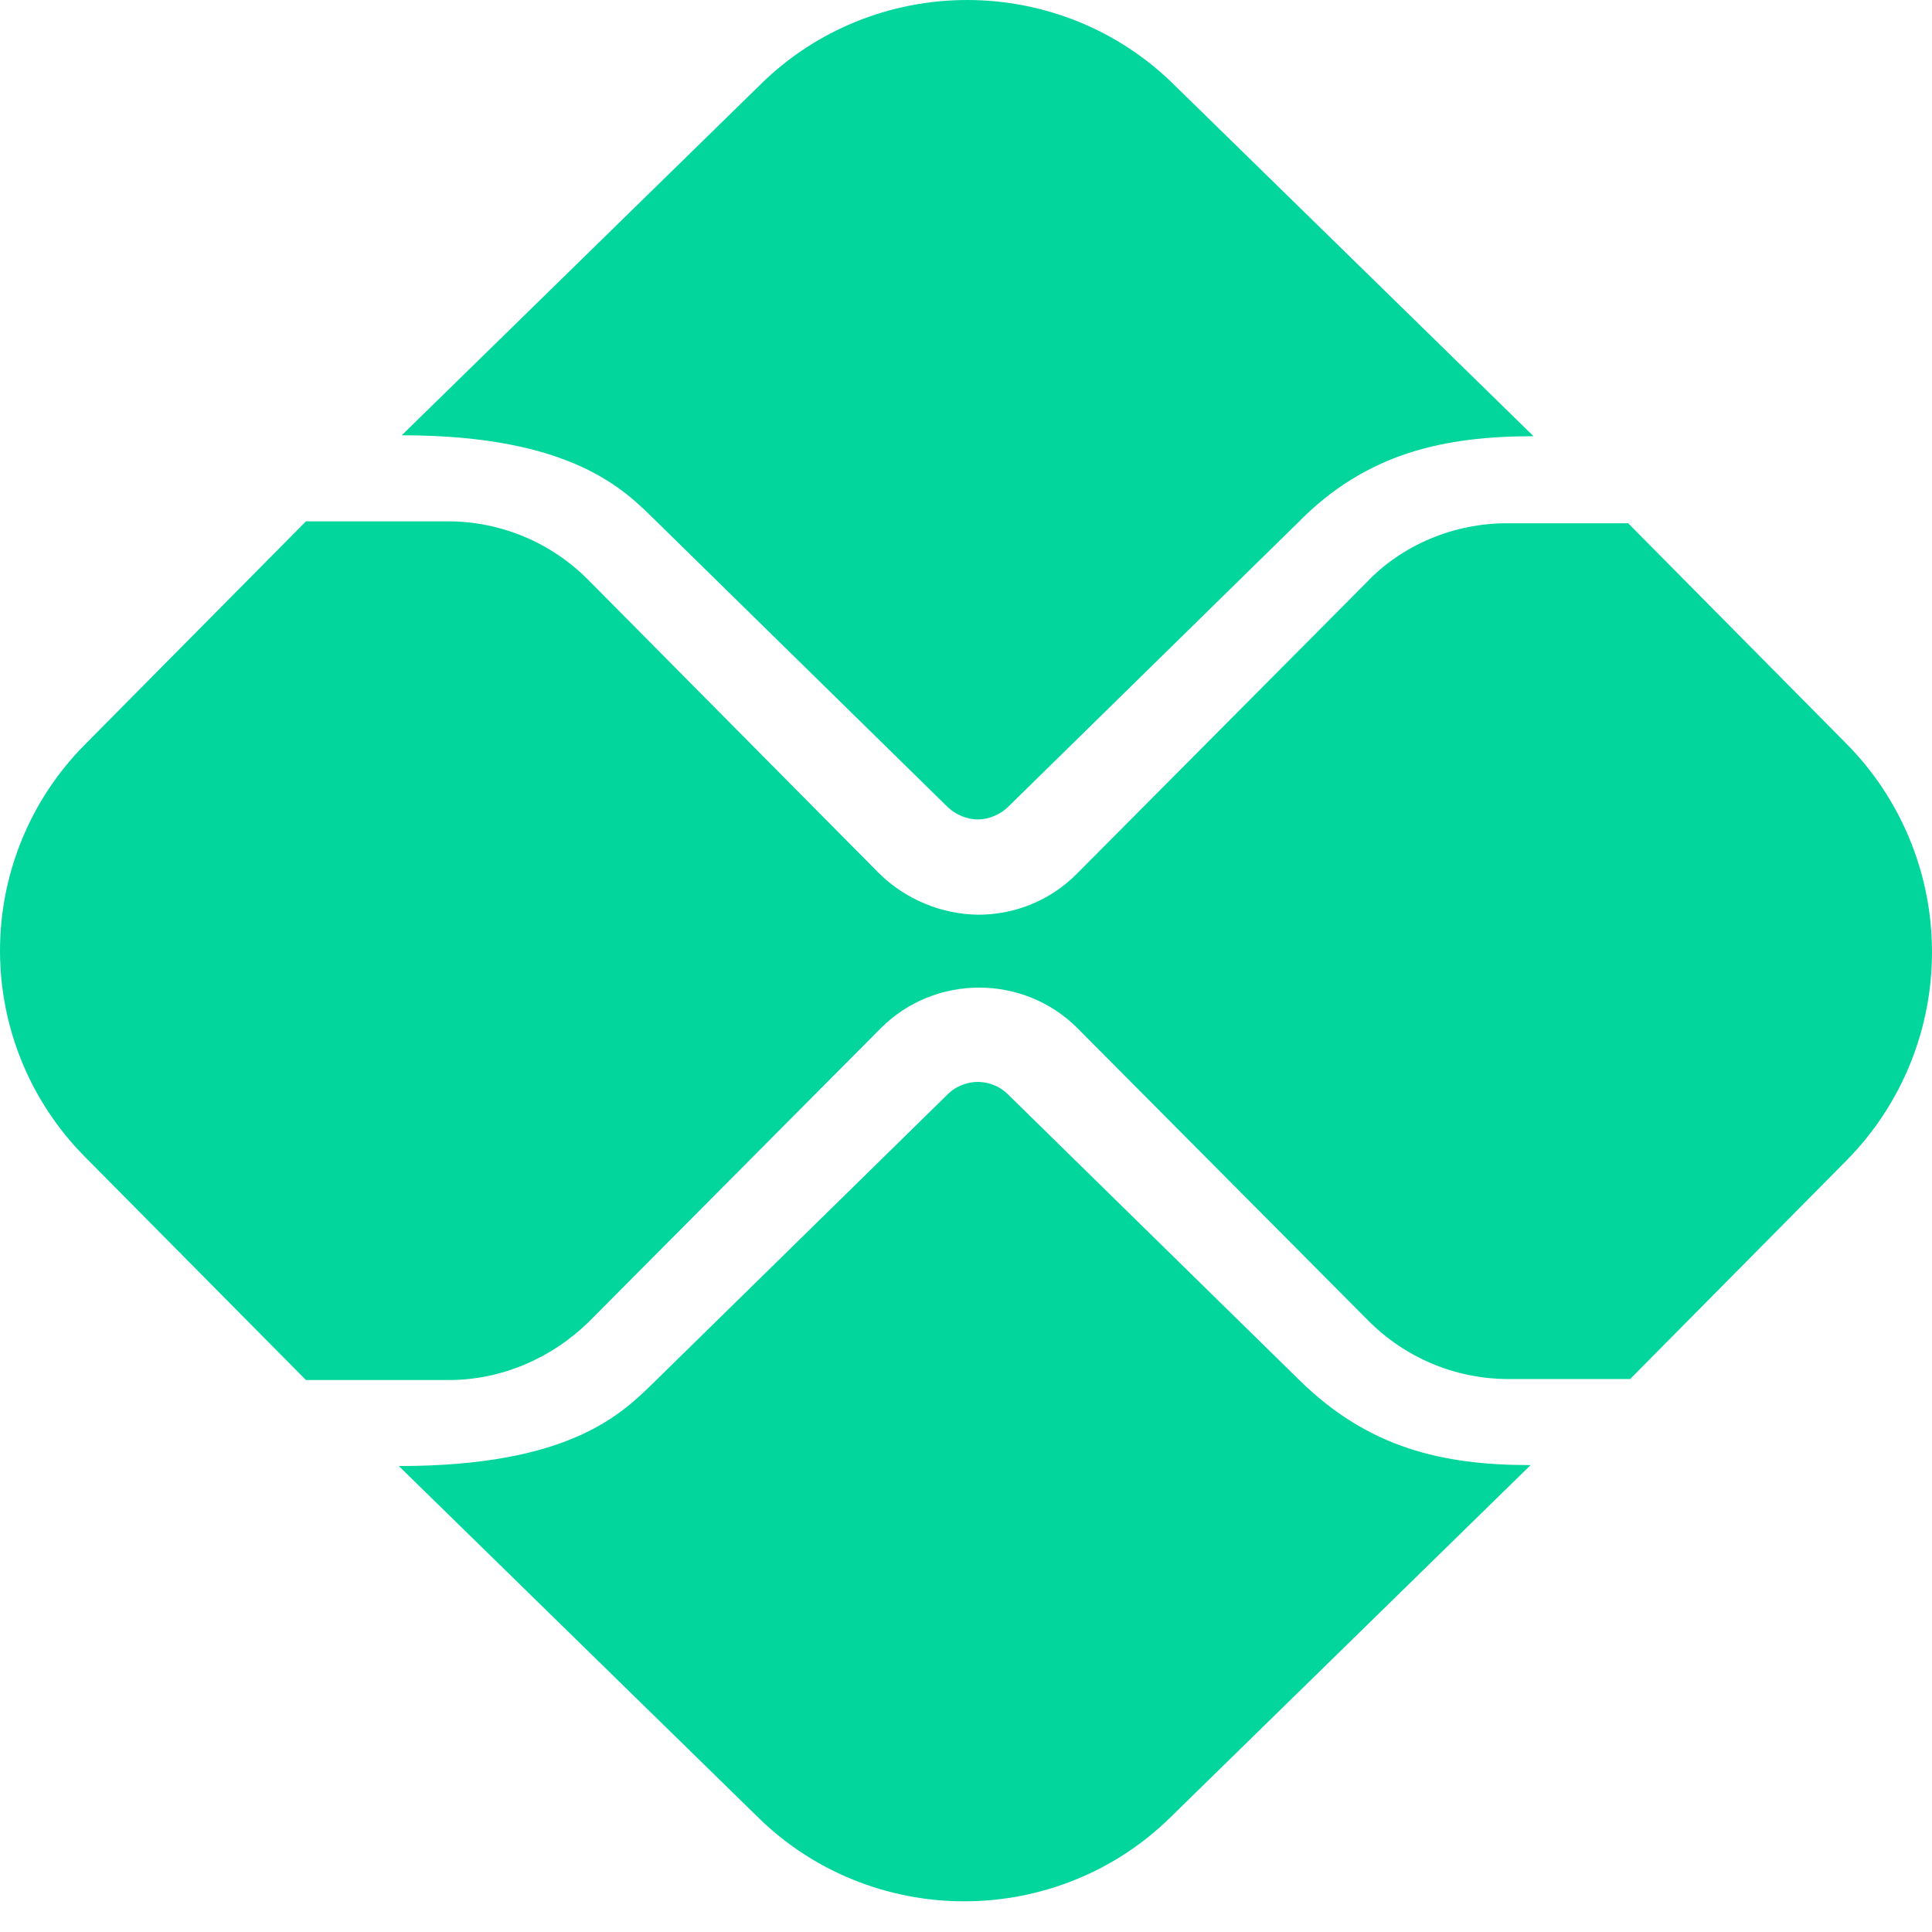
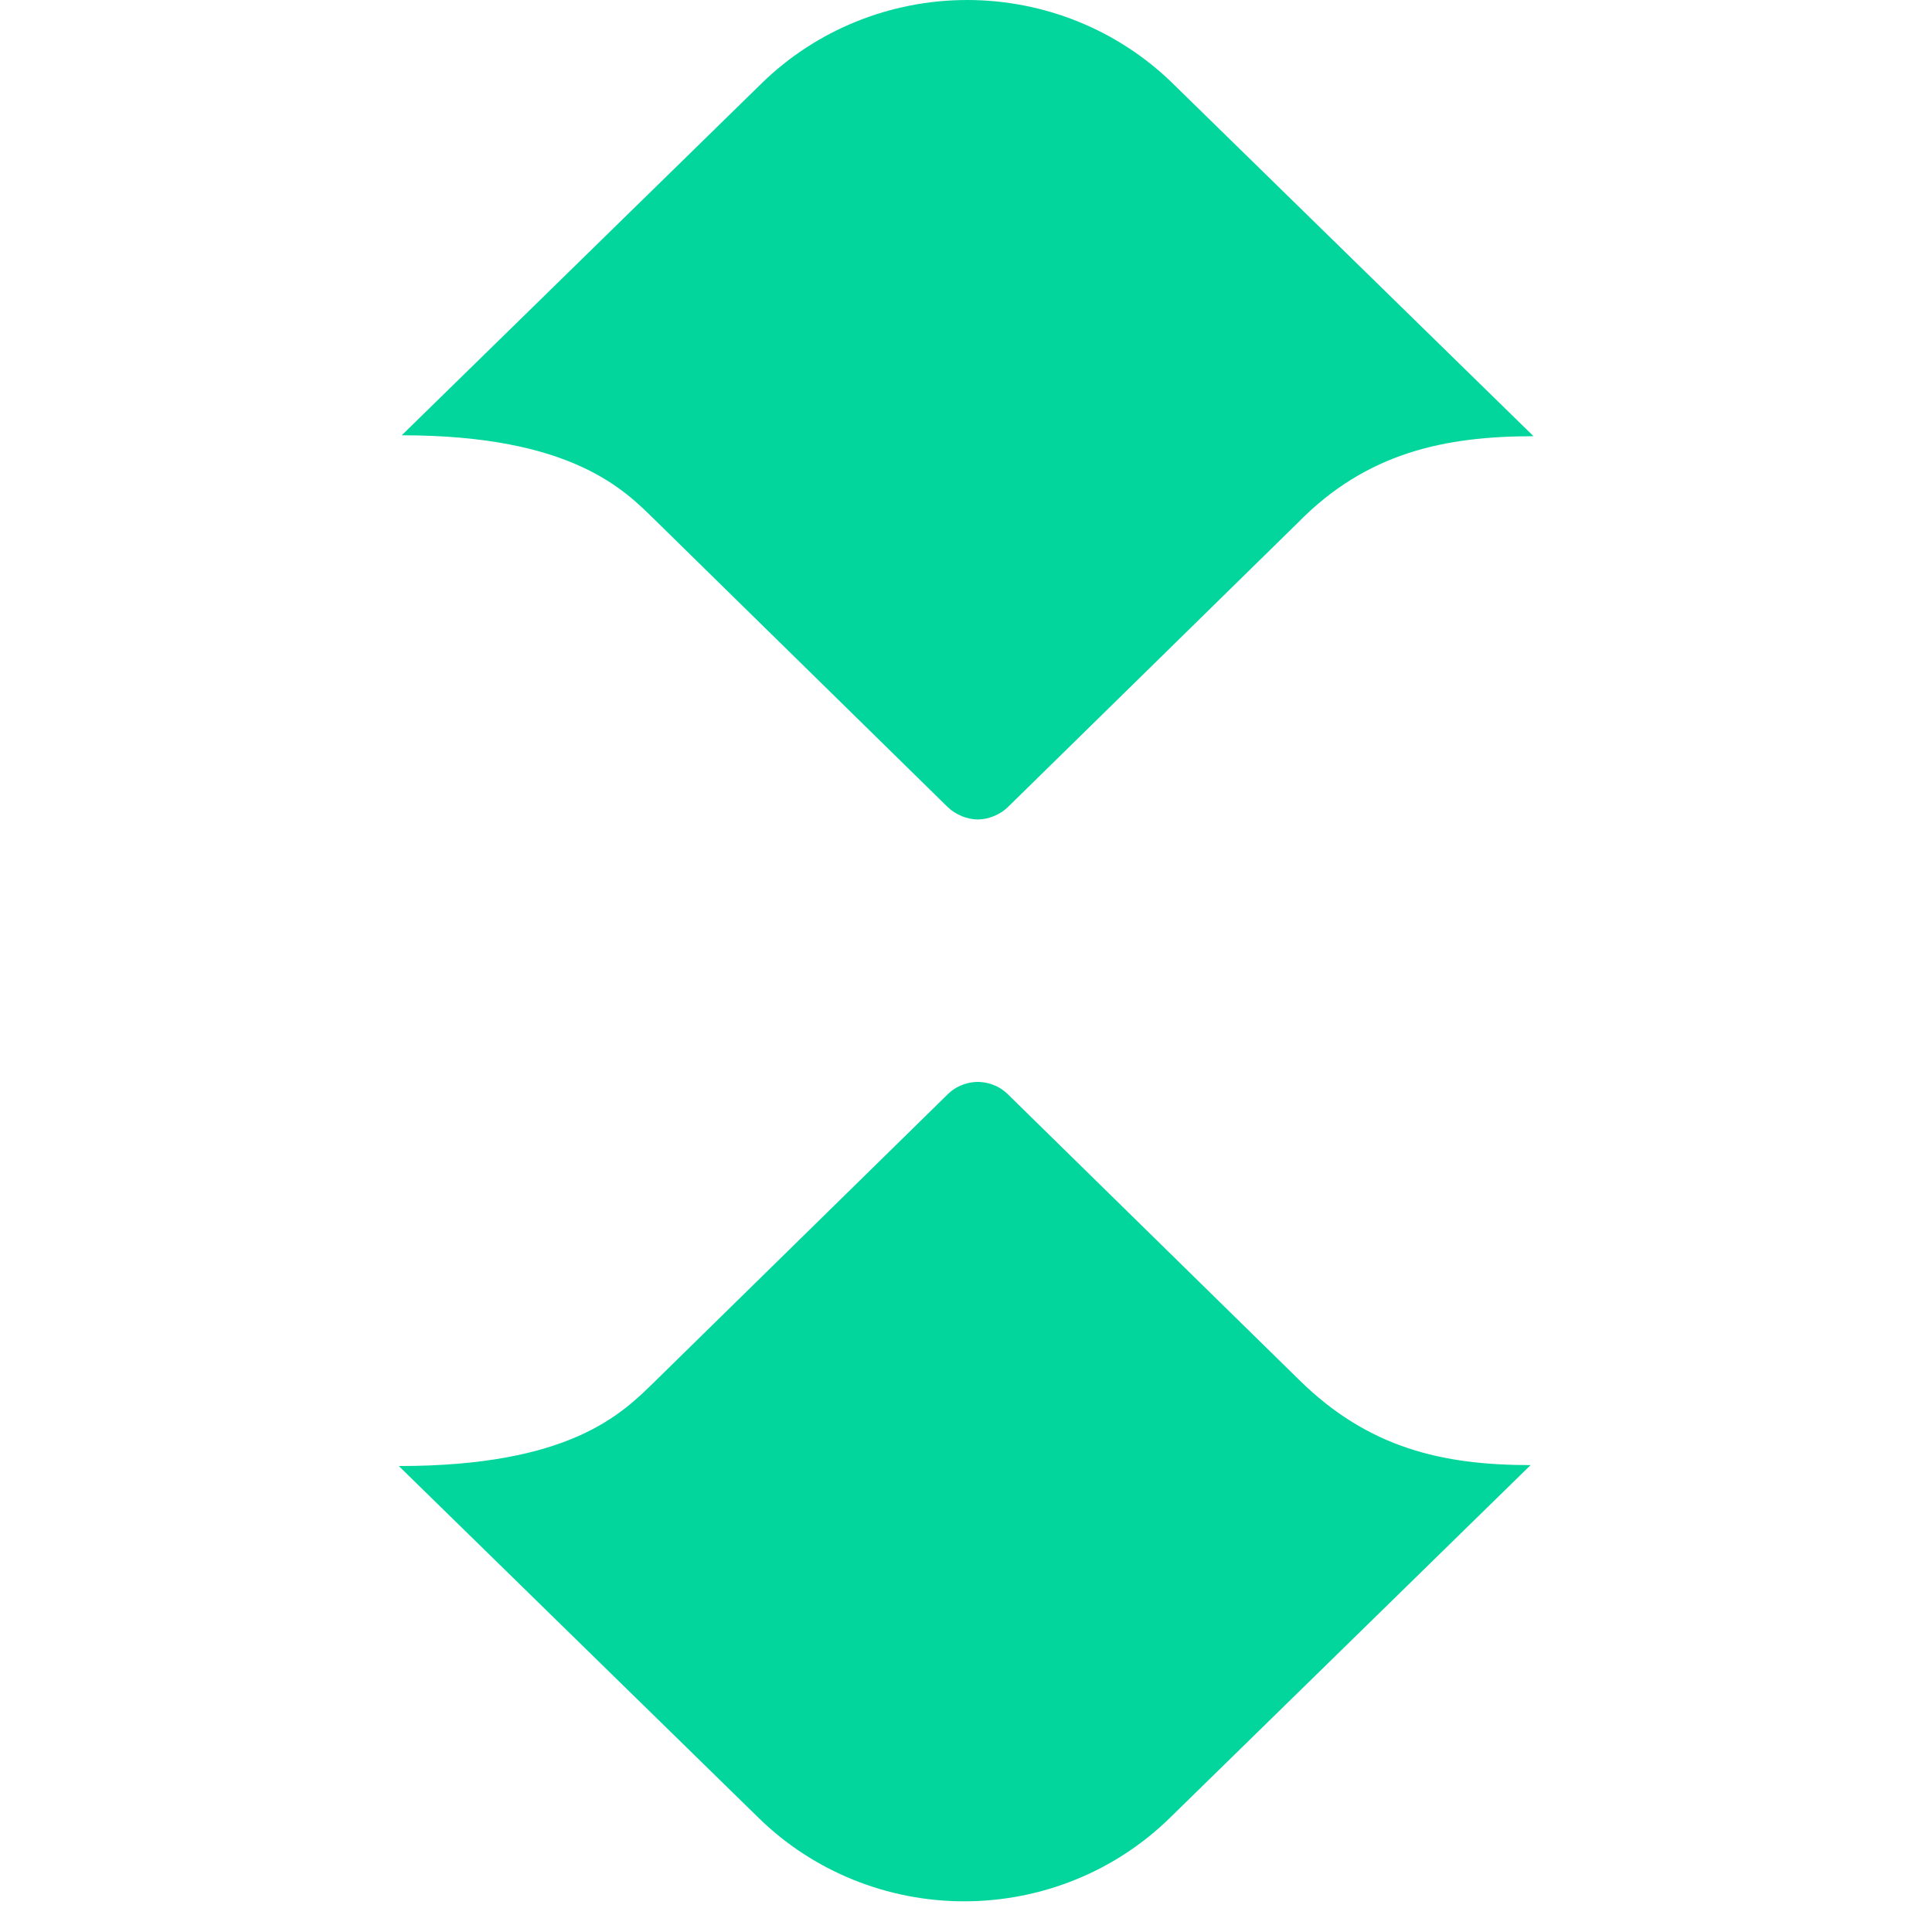
<svg xmlns="http://www.w3.org/2000/svg" width="33" height="33" viewBox="0 0 33 33" fill="none">
  <path d="M22.201 23.58L17.215 18.691C17.033 18.512 16.818 18.48 16.702 18.48C16.586 18.48 16.37 18.512 16.188 18.691L11.186 23.596C10.622 24.148 9.744 25.041 6.812 25.041L12.958 31.051C13.89 31.964 15.153 32.476 16.47 32.476C17.787 32.476 19.05 31.964 19.982 31.051L26.144 25.025C24.636 25.025 23.377 24.733 22.201 23.58ZM11.186 8.88L16.188 13.786C16.321 13.915 16.52 13.997 16.702 13.997C16.884 13.997 17.083 13.915 17.215 13.786L22.168 8.929C23.344 7.727 24.686 7.451 26.194 7.451L20.031 1.425C19.099 0.513 17.837 0 16.52 0C15.203 0 13.94 0.513 13.008 1.425L6.862 7.435C9.778 7.435 10.672 8.377 11.186 8.88Z" fill="#03D69D" />
-   <path d="M31.523 12.688L27.811 8.938H25.733C24.842 8.938 23.951 9.303 23.34 9.95L18.391 14.927C17.929 15.392 17.319 15.624 16.708 15.624C16.08 15.615 15.478 15.366 15.025 14.927L10.043 9.9C9.416 9.27 8.558 8.905 7.651 8.905H5.226L1.447 12.721C0.521 13.654 0 14.919 0 16.238C0 17.557 0.521 18.822 1.447 19.756L5.226 23.572H7.667C8.558 23.572 9.416 23.206 10.059 22.576L15.042 17.565C15.504 17.101 16.114 16.869 16.725 16.869C17.335 16.869 17.945 17.101 18.407 17.565L23.373 22.559C24 23.19 24.858 23.555 25.766 23.555H27.844L31.556 19.805C32.487 18.855 33.006 17.573 33 16.24C32.994 14.906 32.463 13.629 31.523 12.688Z" fill="#03D69D" />
</svg>